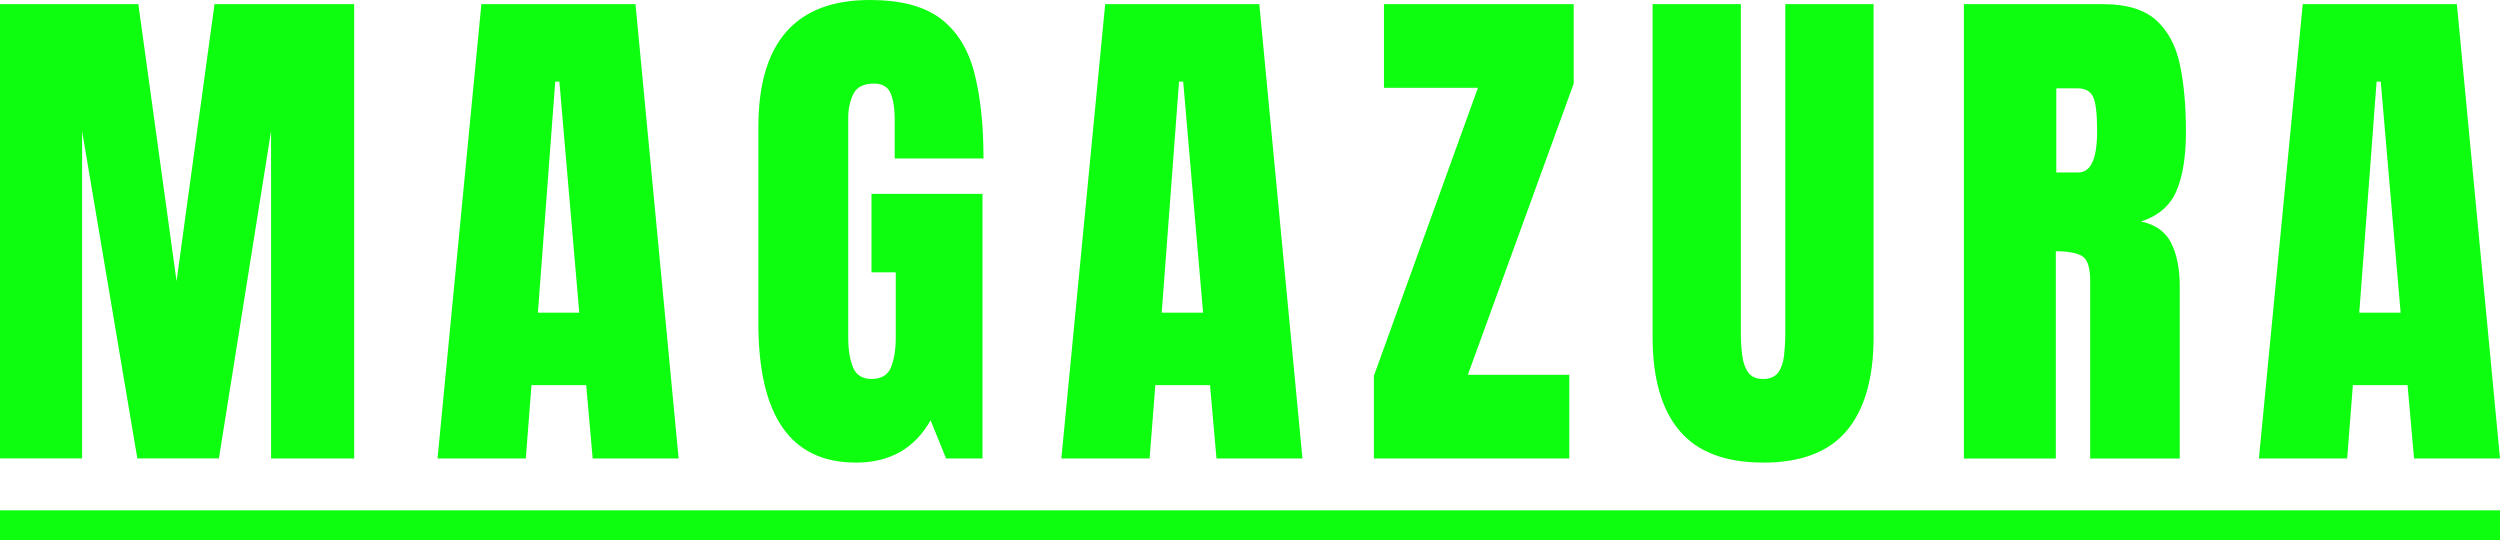
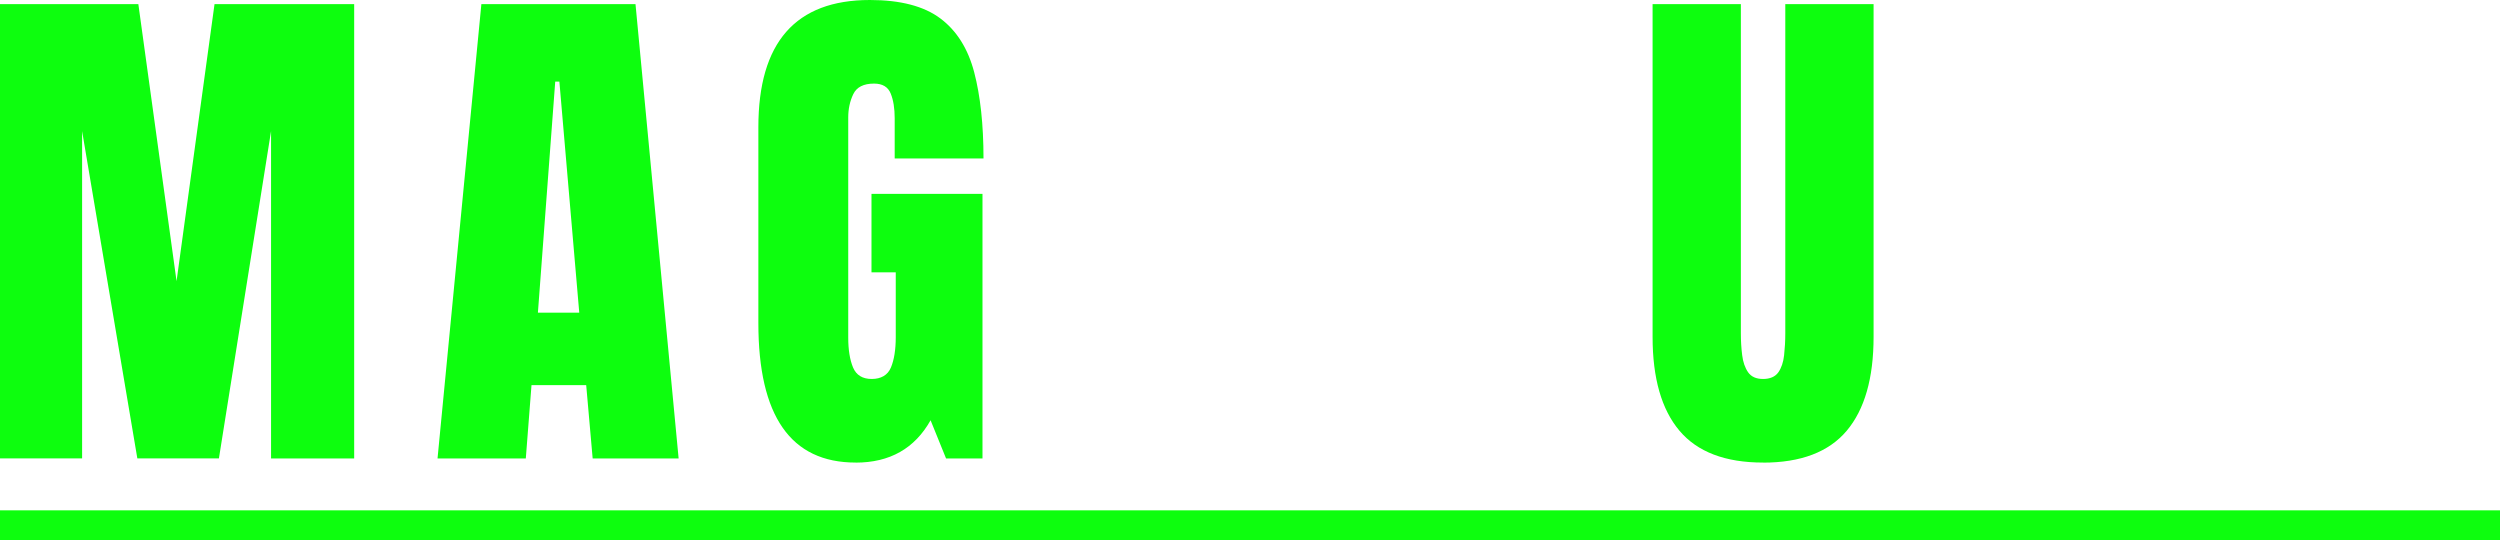
<svg xmlns="http://www.w3.org/2000/svg" id="Layer_2" data-name="Layer 2" viewBox="0 0 421.4 91.02">
  <defs>
    <style>      .cls-1 {        fill: #0dfe0e;      }    </style>
  </defs>
  <g id="Layer_1-2" data-name="Layer 1">
    <g>
      <g>
        <path class="cls-1" d="m0,77.28V.7h23.32l6.44,46.69L36.16.7h23.54v76.58h-14.01V22.1l-8.79,55.17h-13.75L13.84,22.1v55.17H0Z" />
        <path class="cls-1" d="m73.75,77.28L81.14.7h25.98l7.27,76.58h-14.49l-1.09-12.36h-9.22l-.96,12.36h-14.88Zm16.93-24.58h6.96l-3.35-38.94h-.7l-2.92,38.94Z" />
        <path class="cls-1" d="m144.23,77.97c-10.94,0-16.4-7.83-16.4-23.5V21.45c0-14.3,6.27-21.45,18.8-21.45,5.16,0,9.12,1.04,11.88,3.11s4.66,5.1,5.7,9.07c1.04,3.97,1.57,8.82,1.57,14.53h-14.97v-6.79c0-1.65-.22-3.04-.67-4.15-.45-1.12-1.39-1.68-2.81-1.68-1.77,0-2.94.6-3.5,1.78-.57,1.19-.85,2.5-.85,3.92v37.12c0,2.06.27,3.73.81,5.03.54,1.29,1.59,1.94,3.15,1.94s2.7-.64,3.24-1.94.81-3,.81-5.11v-10.92h-4.09v-13.23h18.71v44.6h-6.14l-2.61-6.44c-2.67,4.76-6.88,7.14-12.62,7.14Z" />
-         <path class="cls-1" d="m178.9,77.28L186.29.7h25.98l7.27,76.58h-14.49l-1.09-12.36h-9.22l-.96,12.36h-14.88Zm16.93-24.58h6.96l-3.35-38.94h-.7l-2.92,38.94Z" />
-         <path class="cls-1" d="m231.58,77.28v-13.92l17.54-48.56h-15.84V.7h31.98v13.4l-17.84,49.08h17.1v14.1h-32.94Z" />
        <path class="cls-1" d="m297.19,77.97c-6.38,0-11.08-1.79-14.1-5.37-3.02-3.58-4.53-8.85-4.53-15.82V.7h14.88v55.48c0,1.28.07,2.5.22,3.68.14,1.17.48,2.14,1,2.89.52.75,1.36,1.13,2.52,1.13s2.04-.37,2.57-1.11c.52-.74.85-1.7.98-2.89.13-1.19.2-2.42.2-3.7V.7h14.88v56.09c0,6.96-1.51,12.23-4.53,15.82-3.02,3.58-7.72,5.37-14.1,5.37Z" />
-         <path class="cls-1" d="m331.03,77.28V.7h23.5c3.92,0,6.88.89,8.88,2.68,2,1.78,3.34,4.28,4.03,7.48.68,3.21,1.02,6.97,1.02,11.29s-.53,7.51-1.59,10.01c-1.06,2.5-3.05,4.22-5.98,5.18,2.41.49,4.1,1.69,5.07,3.59.97,1.9,1.46,4.36,1.46,7.38v28.98h-15.1v-29.98c0-2.23-.46-3.62-1.37-4.15s-2.39-.81-4.42-.81v34.94h-15.49Zm15.58-48.21h3.7c2.12,0,3.18-2.31,3.18-6.92,0-2.99-.23-4.95-.7-5.87-.46-.93-1.33-1.39-2.61-1.39h-3.57v14.19Z" />
-         <path class="cls-1" d="m380.76,77.28L388.15.7h25.98l7.27,76.58h-14.49l-1.09-12.36h-9.22l-.96,12.36h-14.88Zm16.93-24.58h6.96l-3.35-38.94h-.7l-2.92,38.94Z" />
      </g>
      <rect class="cls-1" y="86.02" width="421.4" height="5" />
    </g>
  </g>
</svg>